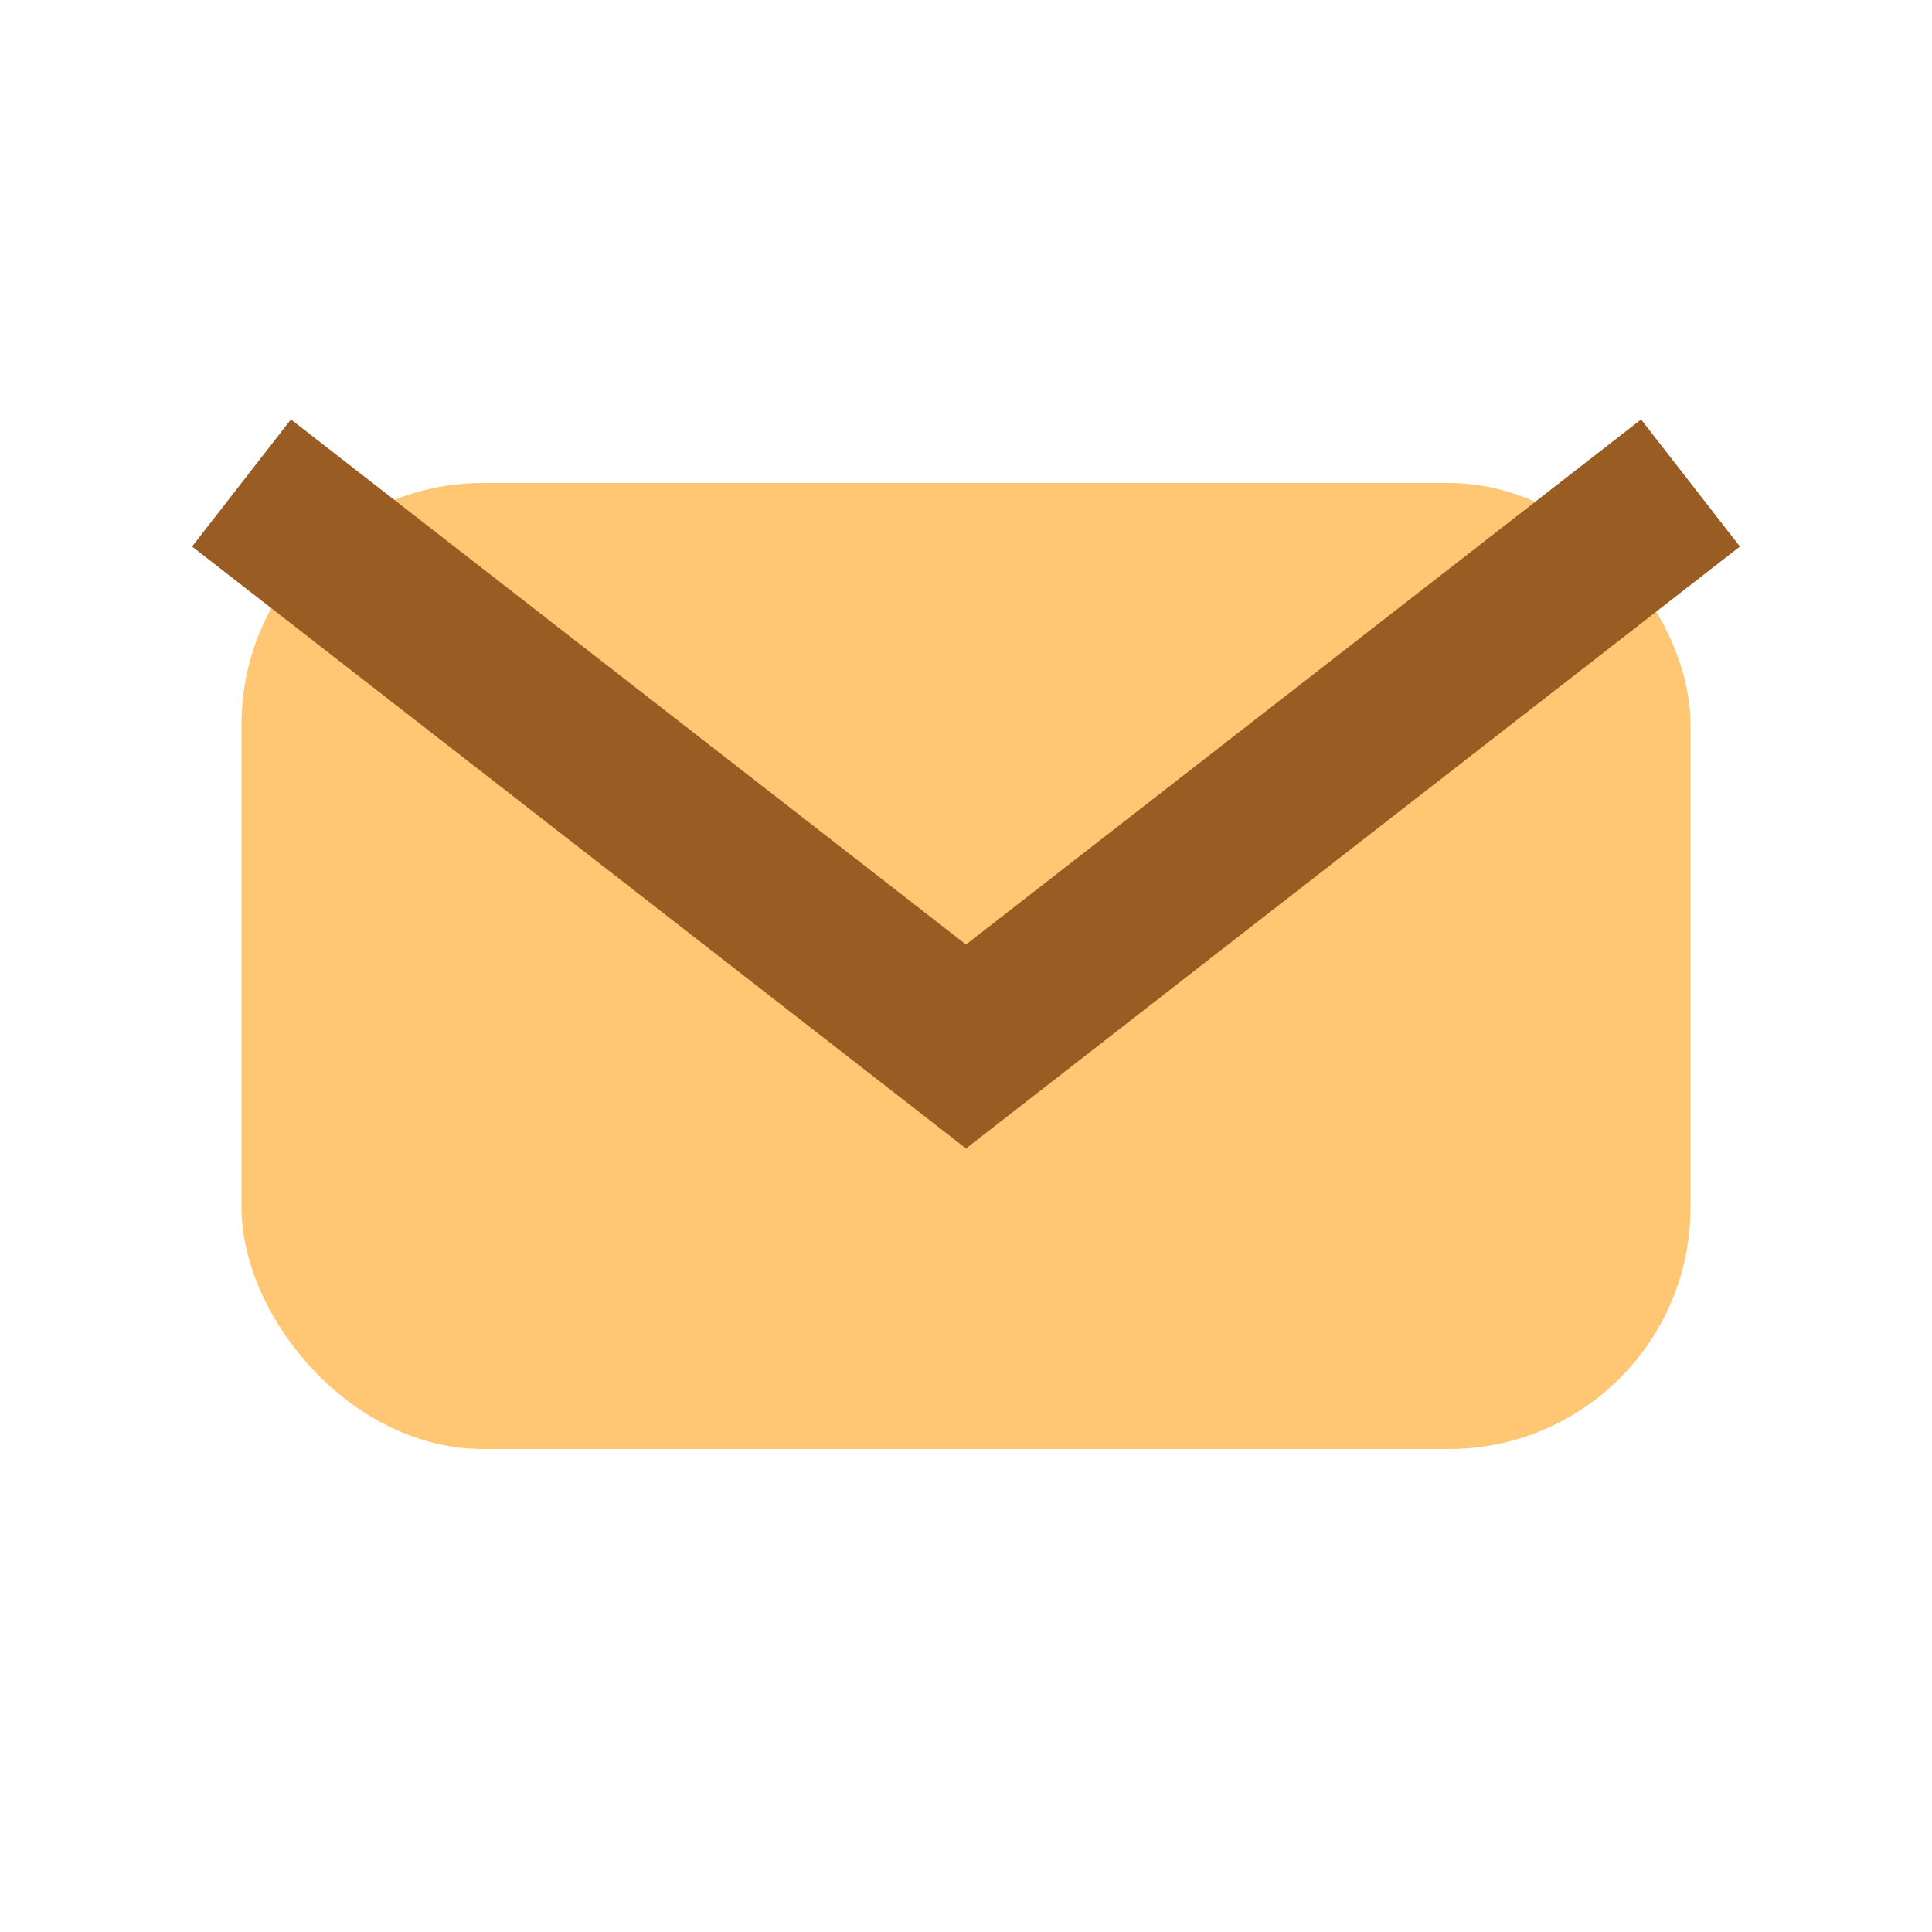
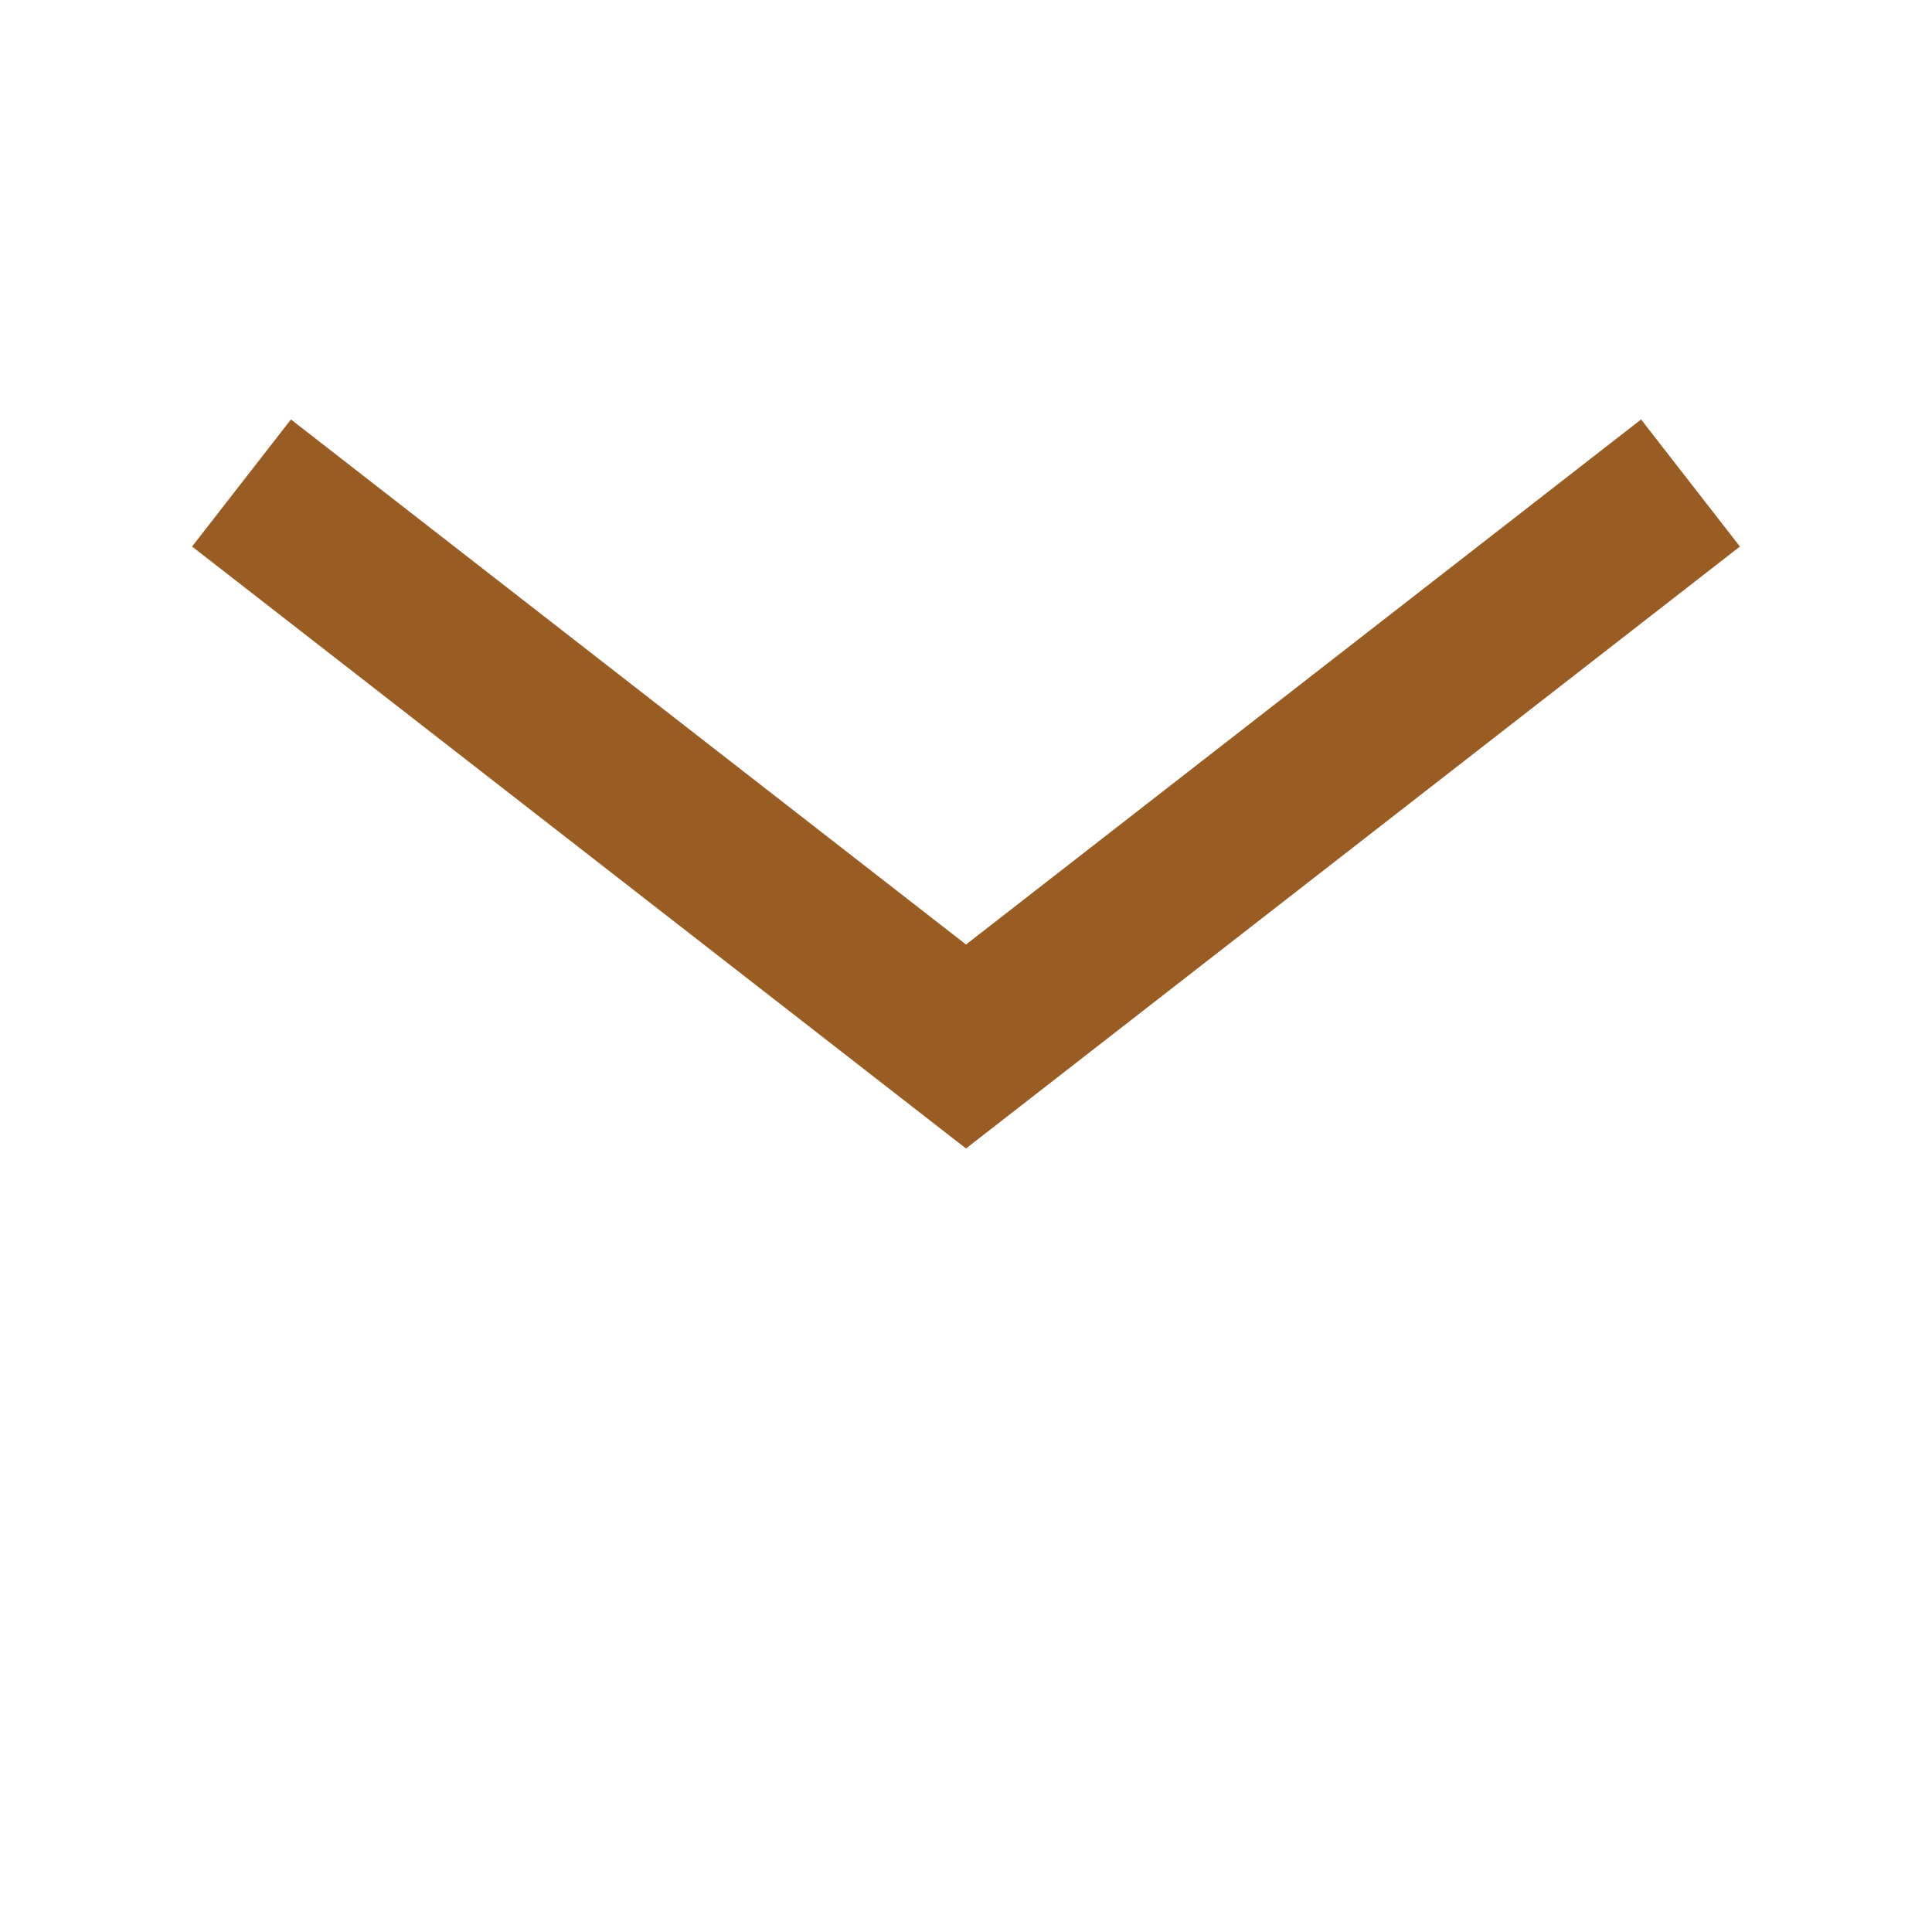
<svg xmlns="http://www.w3.org/2000/svg" width="24" height="24" viewBox="0 0 24 24">
-   <rect x="3" y="6" width="18" height="12" rx="3" fill="#FFC773" />
  <path d="M3 6l9 7 9-7" fill="none" stroke="#995C22" stroke-width="2" />
</svg>